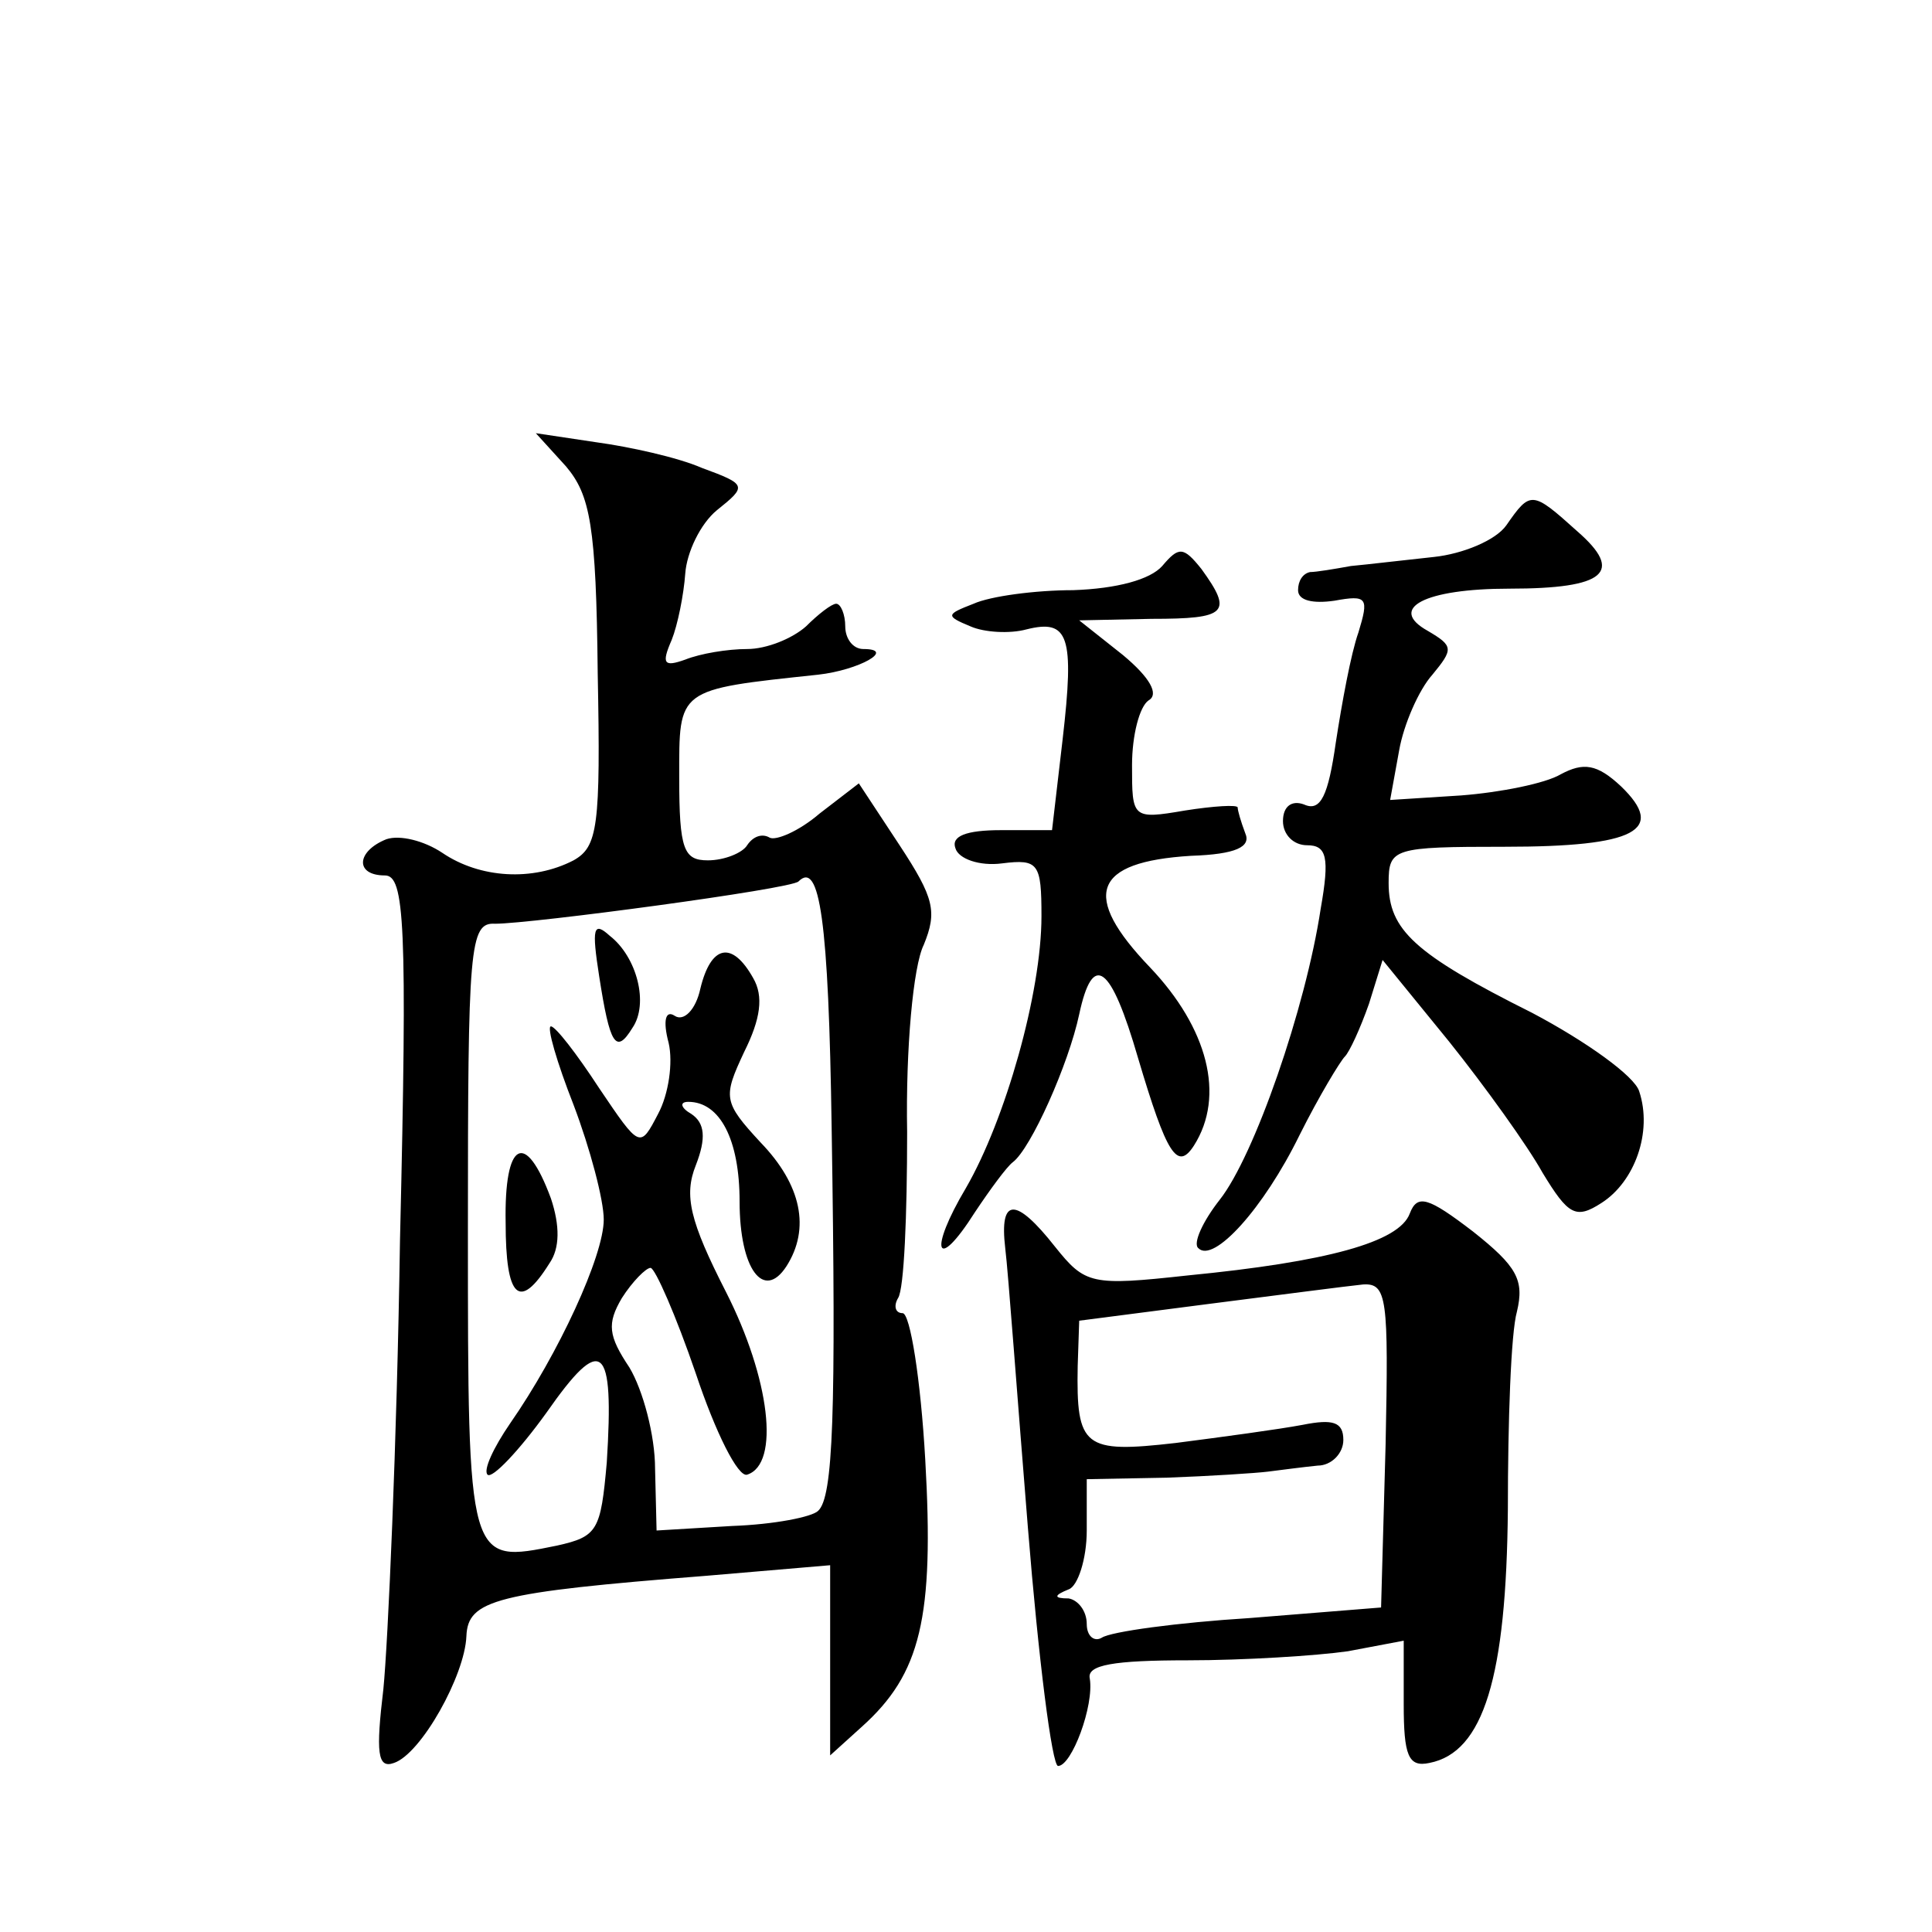
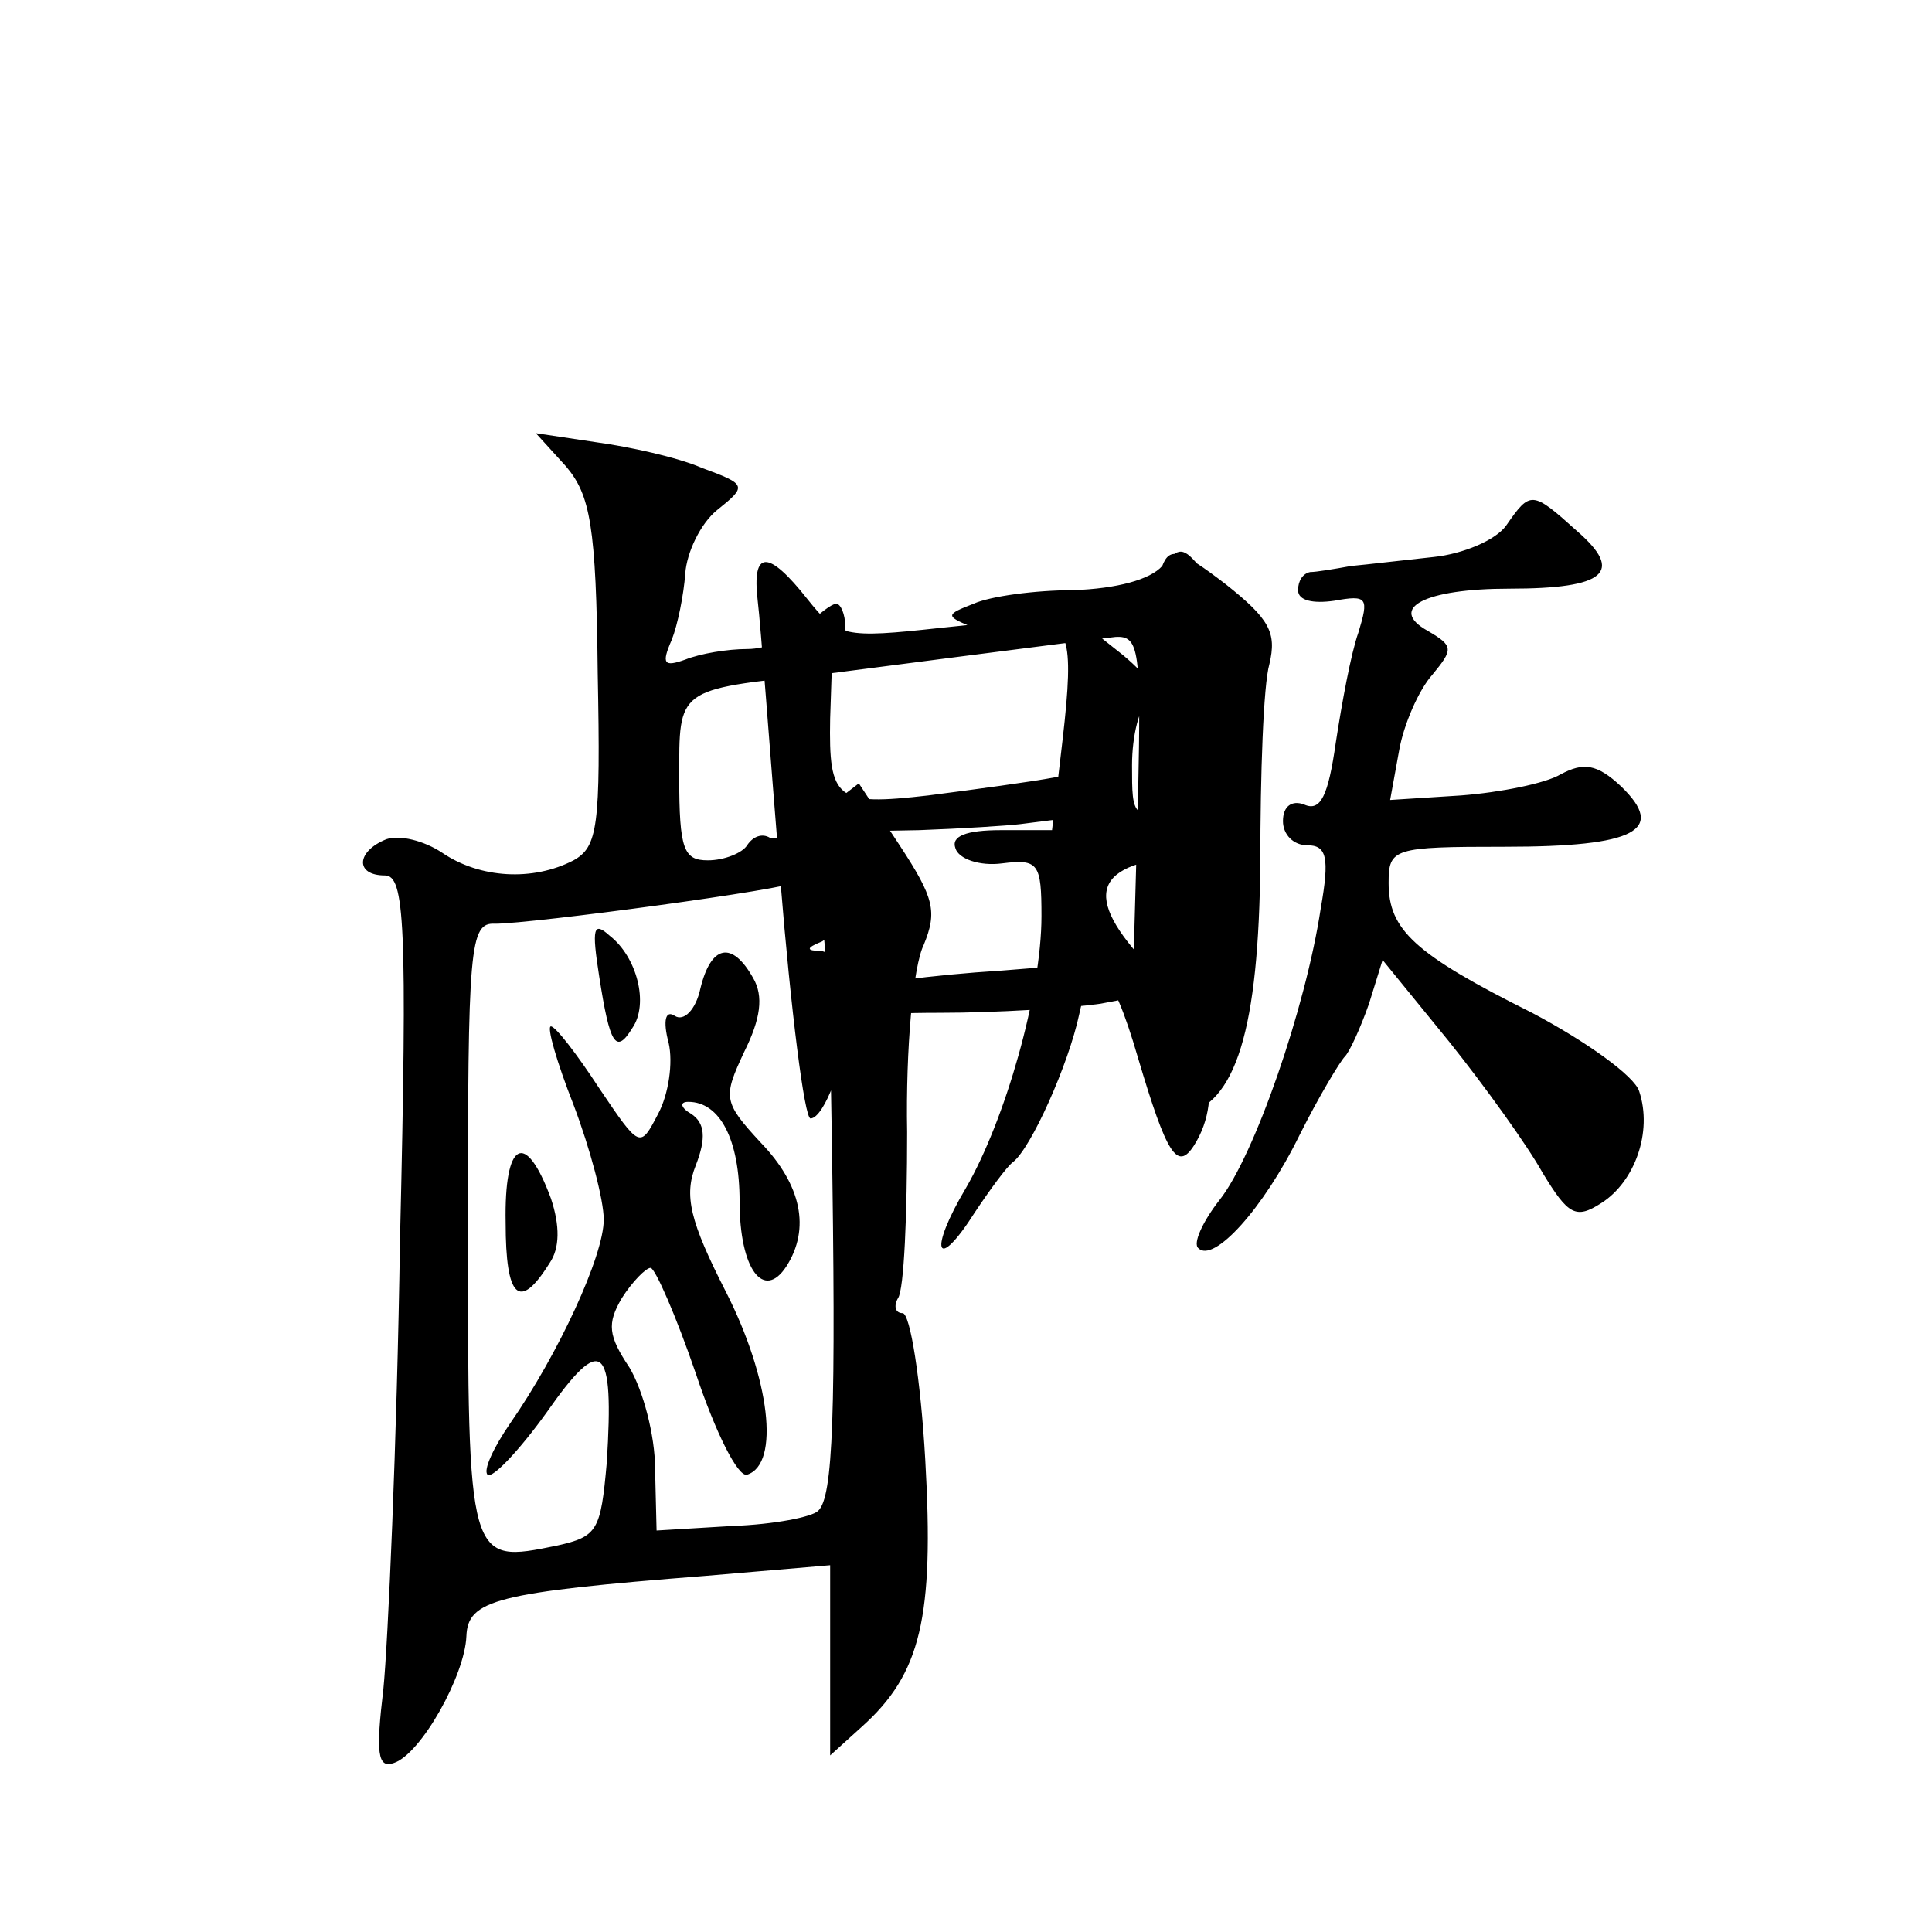
<svg xmlns="http://www.w3.org/2000/svg" version="1.0" width="128pt" height="128pt" viewBox="0 0 128 128" preserveAspectRatio="xMidYMid meet">
  <g transform="translate(0,128) scale(0.1,-0.1)" fill="#0" stroke="none">
-     <path d="M375 971 c16 -19 20 -39 21 -137 2 -102 0 -115 -16 -124 -27 -14 -62 -12 -87 5 -12 8 -28 12 -37 9 -20 -8 -21 -24 -1 -24 13 0 15 -31 10 -242 -2 -134 -8 -267 -11 -297 -5 -42 -4 -53 7 -49 18 6 47 58 48 84 1 24 19 29 159 40 l82 7 0 -63 0 -63 21 19 c39 35 48 72 42 177 -3 53 -10 97 -15 97 -5 0 -6 5 -3 10 4 6 6 55 6 110 -1 55 4 110 11 124 9 22 7 31 -16 66 l-27 41 -26 -20 c-14 -12 -29 -18 -33 -16 -5 3 -11 1 -15 -5 -3 -5 -15 -10 -26 -10 -16 0 -19 7 -19 55 0 59 -2 58 92 68 27 3 52 17 30 17 -7 0 -12 7 -12 15 0 8 -3 15 -6 15 -3 0 -12 -7 -20 -15 -9 -8 -26 -15 -39 -15 -13 0 -31 -3 -41 -7 -14 -5 -16 -3 -9 13 4 10 8 30 9 44 1 14 10 33 21 42 20 16 20 17 -10 28 -16 7 -48 14 -70 17 l-40 6 20 -22z m176 -439 c3 -189 1 -244 -9 -253 -4 -4 -29 -9 -57 -10 l-50 -3 -1 41 c0 22 -8 52 -17 67 -14 21 -15 29 -5 46 7 11 16 20 19 20 3 0 17 -32 30 -70 13 -39 28 -69 34 -67 22 7 15 64 -14 121 -24 47 -28 64 -20 84 7 18 6 28 -3 34 -7 4 -8 8 -2 8 21 0 34 -25 34 -66 0 -45 16 -66 31 -43 16 25 10 54 -17 82 -25 27 -25 30 -11 60 11 22 13 37 6 49 -14 25 -28 22 -35 -7 -3 -14 -11 -22 -17 -18 -6 4 -8 -3 -4 -18 3 -13 0 -34 -7 -47 -12 -23 -12 -23 -39 17 -15 23 -29 41 -32 41 -3 0 4 -24 15 -52 11 -29 20 -63 20 -76 0 -24 -30 -89 -62 -135 -11 -16 -18 -31 -15 -34 3 -3 21 16 39 41 37 53 45 46 40 -33 -4 -45 -6 -49 -33 -55 -59 -12 -59 -13 -59 209 0 188 1 204 18 203 24 0 196 23 201 28 14 14 20 -25 22 -164z M397 633 c7 -45 11 -52 22 -34 11 16 3 47 -15 61 -11 10 -12 5 -7 -27z M335 470 c0 -50 9 -59 29 -27 7 10 7 25 1 43 -17 46 -31 38 -30 -16z M998 932 c-7 -10 -29 -19 -48 -21 -19 -2 -44 -5 -55 -6 -11 -2 -23 -4 -27 -4 -5 -1 -8 -6 -8 -12 0 -7 10 -9 24 -7 22 4 23 2 16 -21 -5 -14 -11 -47 -15 -73 -5 -35 -10 -46 -21 -41 -8 3 -14 -1 -14 -11 0 -9 7 -16 16 -16 13 0 15 -8 9 -42 -10 -66 -44 -164 -67 -193 -11 -14 -18 -29 -14 -32 10 -10 43 26 67 75 13 26 27 49 30 52 3 3 10 18 16 35 l9 29 44 -54 c24 -30 52 -69 62 -87 17 -28 22 -31 39 -20 22 14 34 47 25 74 -3 10 -35 33 -71 52 -78 39 -95 55 -95 86 0 23 3 24 77 24 87 0 107 11 77 40 -16 15 -25 16 -40 8 -10 -6 -40 -12 -66 -14 l-47 -3 6 33 c3 17 13 40 22 50 14 17 14 19 -3 29 -27 15 -2 28 54 28 64 0 76 11 45 38 -30 27 -31 27 -47 4z M770 905 c-8 -9 -30 -15 -59 -16 -25 0 -55 -4 -66 -9 -18 -7 -19 -8 -2 -15 9 -4 26 -5 37 -2 28 7 32 -4 24 -73 l-7 -60 -34 0 c-23 0 -33 -4 -30 -12 2 -7 16 -12 31 -10 24 3 26 0 26 -35 0 -51 -24 -135 -50 -180 -25 -42 -20 -57 6 -16 10 15 21 30 25 33 12 9 37 65 44 98 9 42 21 33 39 -29 19 -64 26 -75 37 -58 21 33 9 78 -29 118 -46 48 -38 70 27 74 30 1 40 6 36 15 -3 8 -5 15 -5 17 0 2 -16 1 -35 -2 -35 -6 -35 -5 -35 30 0 20 5 39 11 43 7 4 1 15 -17 30 l-29 23 48 1 c50 0 54 4 33 33 -12 15 -15 15 -26 2z M934 476 c-7 -19 -55 -32 -147 -41 -64 -7 -68 -6 -88 19 -26 33 -37 33 -33 -1 2 -16 8 -99 15 -185 7 -87 16 -158 20 -158 9 0 24 40 21 58 -2 9 16 12 65 12 37 0 85 3 106 6 l37 7 0 -42 c0 -34 3 -42 17 -39 36 7 51 57 52 168 0 58 2 117 6 131 5 21 0 30 -29 53 -30 23 -37 25 -42 12z m-16 -153 l-3 -108 -87 -7 c-48 -3 -92 -9 -98 -13 -5 -3 -10 1 -10 9 0 9 -6 16 -12 17 -10 0 -10 2 0 6 6 2 12 20 12 39 l0 34 53 1 c28 1 59 3 67 4 8 1 23 3 33 4 9 0 17 8 17 17 0 12 -7 14 -27 10 -16 -3 -53 -8 -84 -12 -61 -7 -66 -3 -65 51 l1 30 85 11 c47 6 93 12 103 13 16 1 17 -9 15 -106z" />
+     <path d="M375 971 c16 -19 20 -39 21 -137 2 -102 0 -115 -16 -124 -27 -14 -62 -12 -87 5 -12 8 -28 12 -37 9 -20 -8 -21 -24 -1 -24 13 0 15 -31 10 -242 -2 -134 -8 -267 -11 -297 -5 -42 -4 -53 7 -49 18 6 47 58 48 84 1 24 19 29 159 40 l82 7 0 -63 0 -63 21 19 c39 35 48 72 42 177 -3 53 -10 97 -15 97 -5 0 -6 5 -3 10 4 6 6 55 6 110 -1 55 4 110 11 124 9 22 7 31 -16 66 l-27 41 -26 -20 c-14 -12 -29 -18 -33 -16 -5 3 -11 1 -15 -5 -3 -5 -15 -10 -26 -10 -16 0 -19 7 -19 55 0 59 -2 58 92 68 27 3 52 17 30 17 -7 0 -12 7 -12 15 0 8 -3 15 -6 15 -3 0 -12 -7 -20 -15 -9 -8 -26 -15 -39 -15 -13 0 -31 -3 -41 -7 -14 -5 -16 -3 -9 13 4 10 8 30 9 44 1 14 10 33 21 42 20 16 20 17 -10 28 -16 7 -48 14 -70 17 l-40 6 20 -22z m176 -439 c3 -189 1 -244 -9 -253 -4 -4 -29 -9 -57 -10 l-50 -3 -1 41 c0 22 -8 52 -17 67 -14 21 -15 29 -5 46 7 11 16 20 19 20 3 0 17 -32 30 -70 13 -39 28 -69 34 -67 22 7 15 64 -14 121 -24 47 -28 64 -20 84 7 18 6 28 -3 34 -7 4 -8 8 -2 8 21 0 34 -25 34 -66 0 -45 16 -66 31 -43 16 25 10 54 -17 82 -25 27 -25 30 -11 60 11 22 13 37 6 49 -14 25 -28 22 -35 -7 -3 -14 -11 -22 -17 -18 -6 4 -8 -3 -4 -18 3 -13 0 -34 -7 -47 -12 -23 -12 -23 -39 17 -15 23 -29 41 -32 41 -3 0 4 -24 15 -52 11 -29 20 -63 20 -76 0 -24 -30 -89 -62 -135 -11 -16 -18 -31 -15 -34 3 -3 21 16 39 41 37 53 45 46 40 -33 -4 -45 -6 -49 -33 -55 -59 -12 -59 -13 -59 209 0 188 1 204 18 203 24 0 196 23 201 28 14 14 20 -25 22 -164z M397 633 c7 -45 11 -52 22 -34 11 16 3 47 -15 61 -11 10 -12 5 -7 -27z M335 470 c0 -50 9 -59 29 -27 7 10 7 25 1 43 -17 46 -31 38 -30 -16z M998 932 c-7 -10 -29 -19 -48 -21 -19 -2 -44 -5 -55 -6 -11 -2 -23 -4 -27 -4 -5 -1 -8 -6 -8 -12 0 -7 10 -9 24 -7 22 4 23 2 16 -21 -5 -14 -11 -47 -15 -73 -5 -35 -10 -46 -21 -41 -8 3 -14 -1 -14 -11 0 -9 7 -16 16 -16 13 0 15 -8 9 -42 -10 -66 -44 -164 -67 -193 -11 -14 -18 -29 -14 -32 10 -10 43 26 67 75 13 26 27 49 30 52 3 3 10 18 16 35 l9 29 44 -54 c24 -30 52 -69 62 -87 17 -28 22 -31 39 -20 22 14 34 47 25 74 -3 10 -35 33 -71 52 -78 39 -95 55 -95 86 0 23 3 24 77 24 87 0 107 11 77 40 -16 15 -25 16 -40 8 -10 -6 -40 -12 -66 -14 l-47 -3 6 33 c3 17 13 40 22 50 14 17 14 19 -3 29 -27 15 -2 28 54 28 64 0 76 11 45 38 -30 27 -31 27 -47 4z M770 905 c-8 -9 -30 -15 -59 -16 -25 0 -55 -4 -66 -9 -18 -7 -19 -8 -2 -15 9 -4 26 -5 37 -2 28 7 32 -4 24 -73 l-7 -60 -34 0 c-23 0 -33 -4 -30 -12 2 -7 16 -12 31 -10 24 3 26 0 26 -35 0 -51 -24 -135 -50 -180 -25 -42 -20 -57 6 -16 10 15 21 30 25 33 12 9 37 65 44 98 9 42 21 33 39 -29 19 -64 26 -75 37 -58 21 33 9 78 -29 118 -46 48 -38 70 27 74 30 1 40 6 36 15 -3 8 -5 15 -5 17 0 2 -16 1 -35 -2 -35 -6 -35 -5 -35 30 0 20 5 39 11 43 7 4 1 15 -17 30 l-29 23 48 1 c50 0 54 4 33 33 -12 15 -15 15 -26 2z c-7 -19 -55 -32 -147 -41 -64 -7 -68 -6 -88 19 -26 33 -37 33 -33 -1 2 -16 8 -99 15 -185 7 -87 16 -158 20 -158 9 0 24 40 21 58 -2 9 16 12 65 12 37 0 85 3 106 6 l37 7 0 -42 c0 -34 3 -42 17 -39 36 7 51 57 52 168 0 58 2 117 6 131 5 21 0 30 -29 53 -30 23 -37 25 -42 12z m-16 -153 l-3 -108 -87 -7 c-48 -3 -92 -9 -98 -13 -5 -3 -10 1 -10 9 0 9 -6 16 -12 17 -10 0 -10 2 0 6 6 2 12 20 12 39 l0 34 53 1 c28 1 59 3 67 4 8 1 23 3 33 4 9 0 17 8 17 17 0 12 -7 14 -27 10 -16 -3 -53 -8 -84 -12 -61 -7 -66 -3 -65 51 l1 30 85 11 c47 6 93 12 103 13 16 1 17 -9 15 -106z" />
  </g>
</svg>